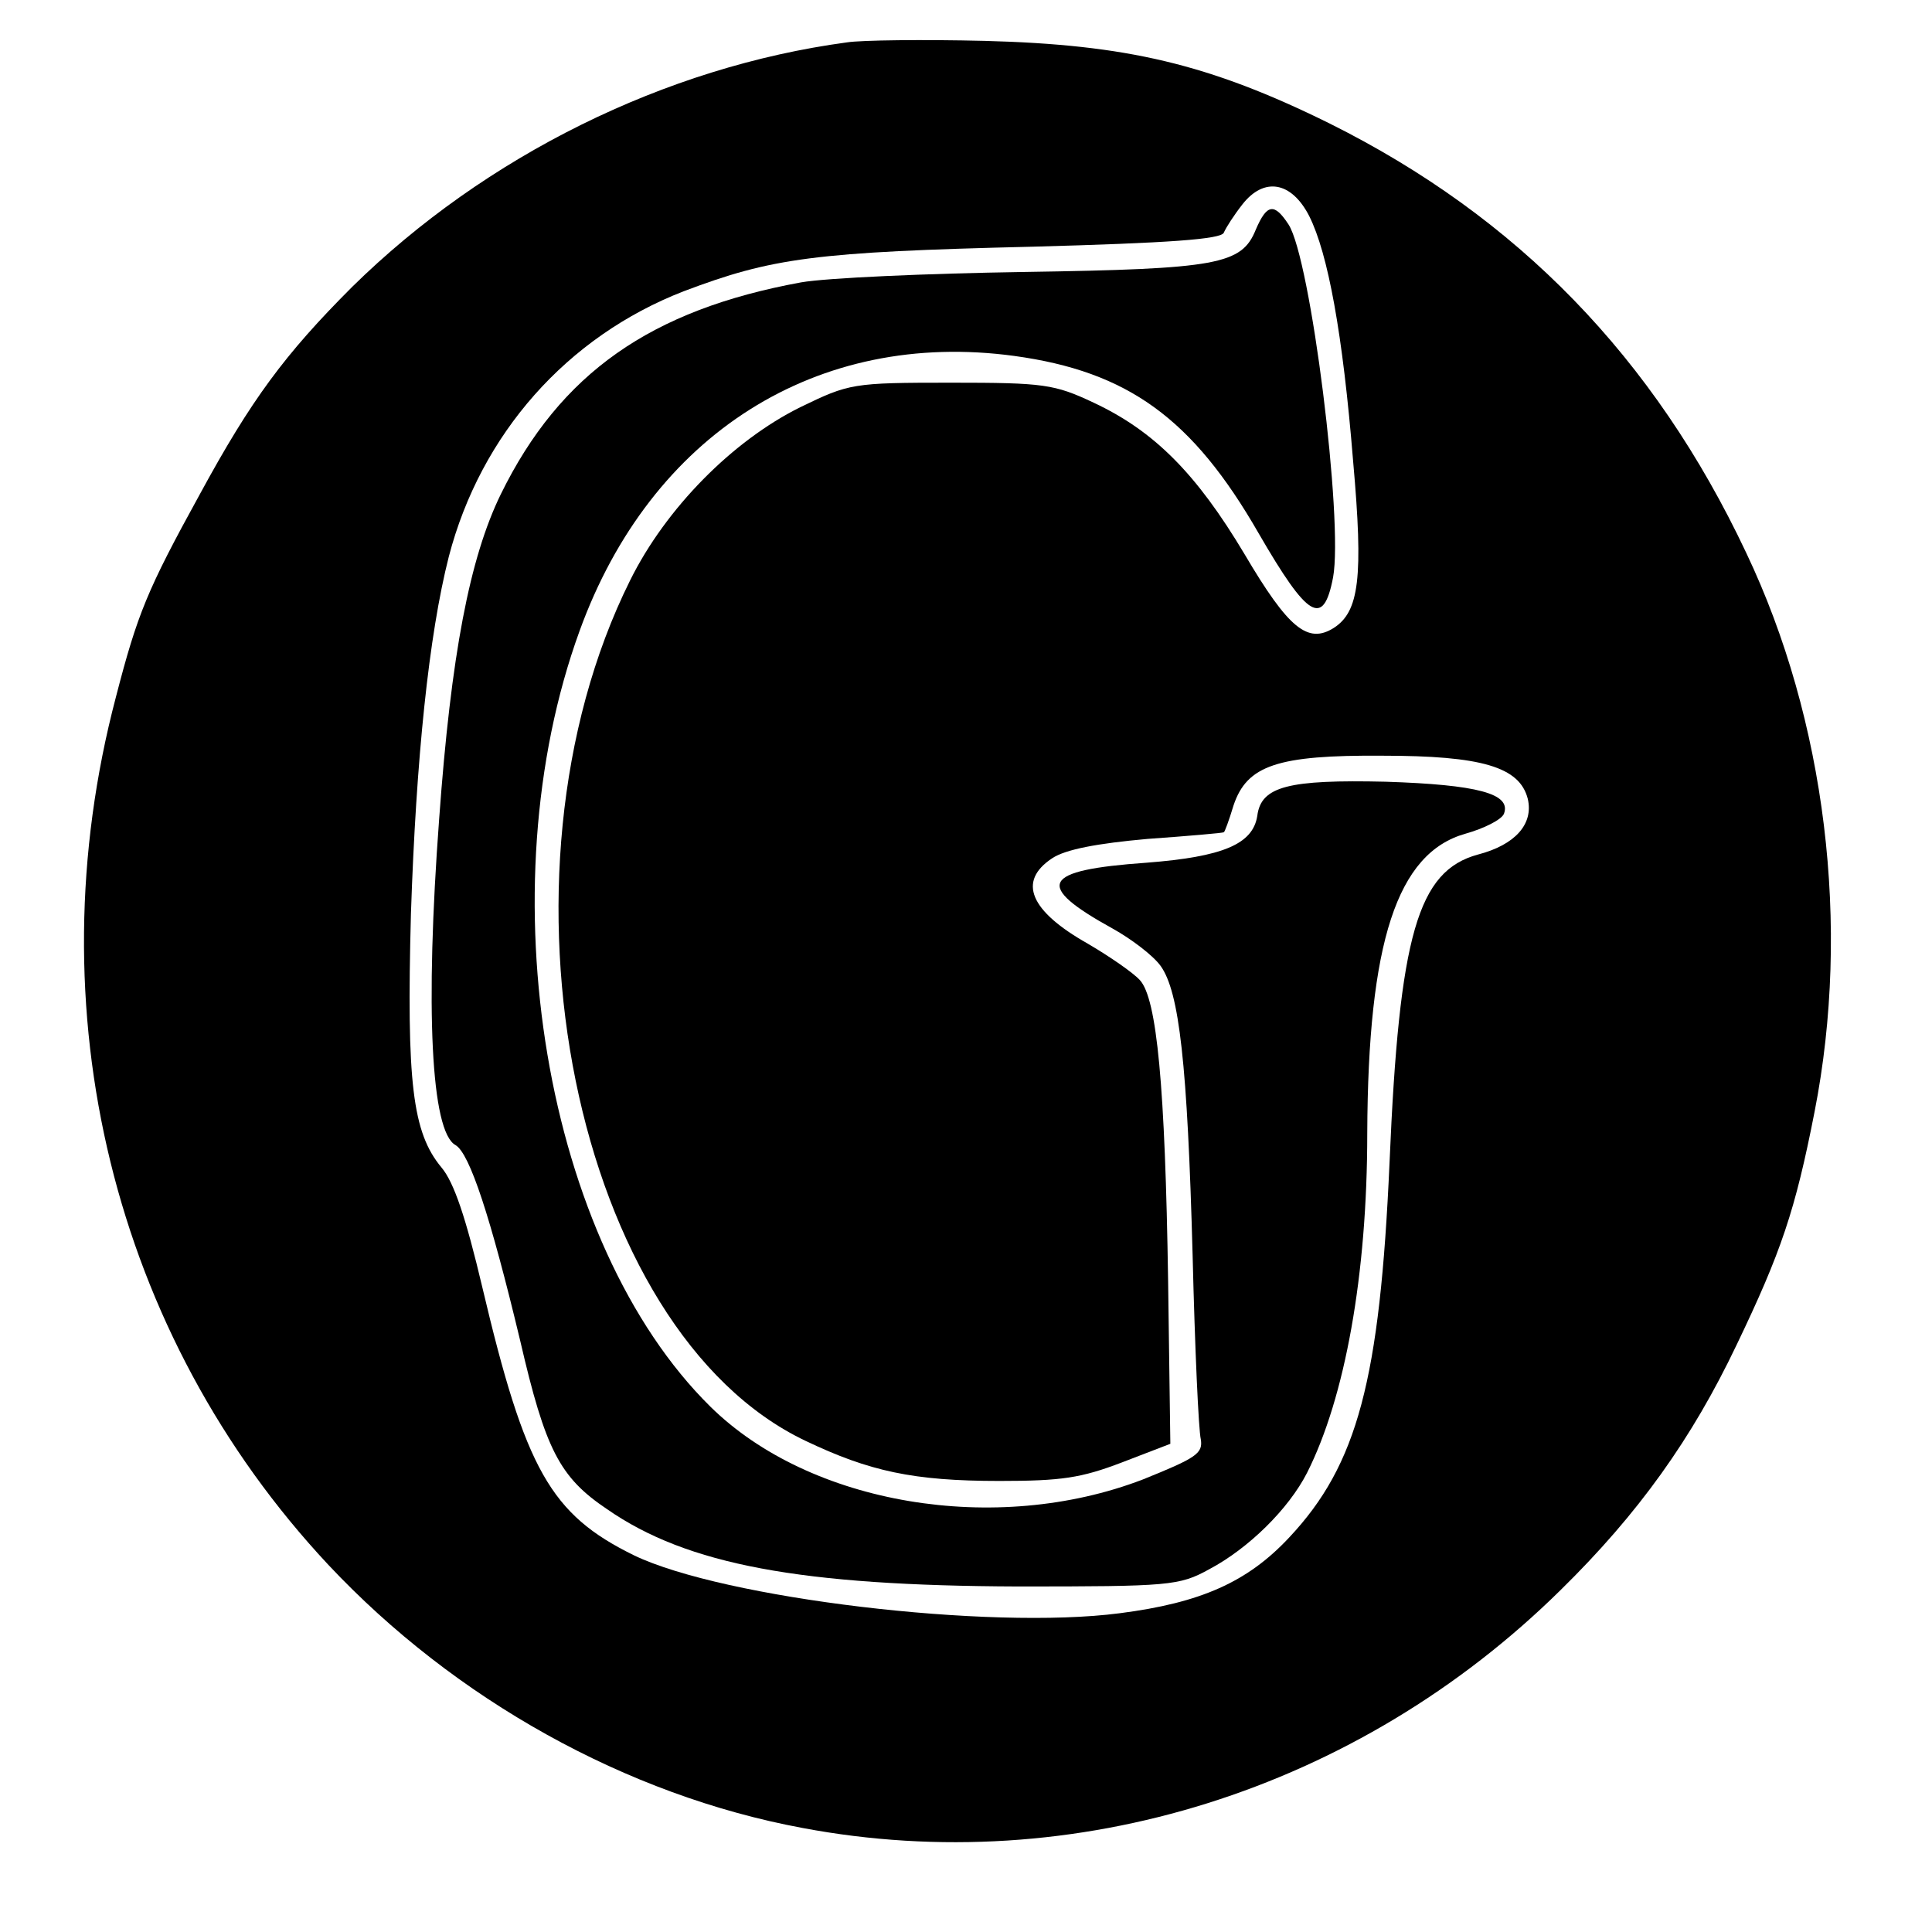
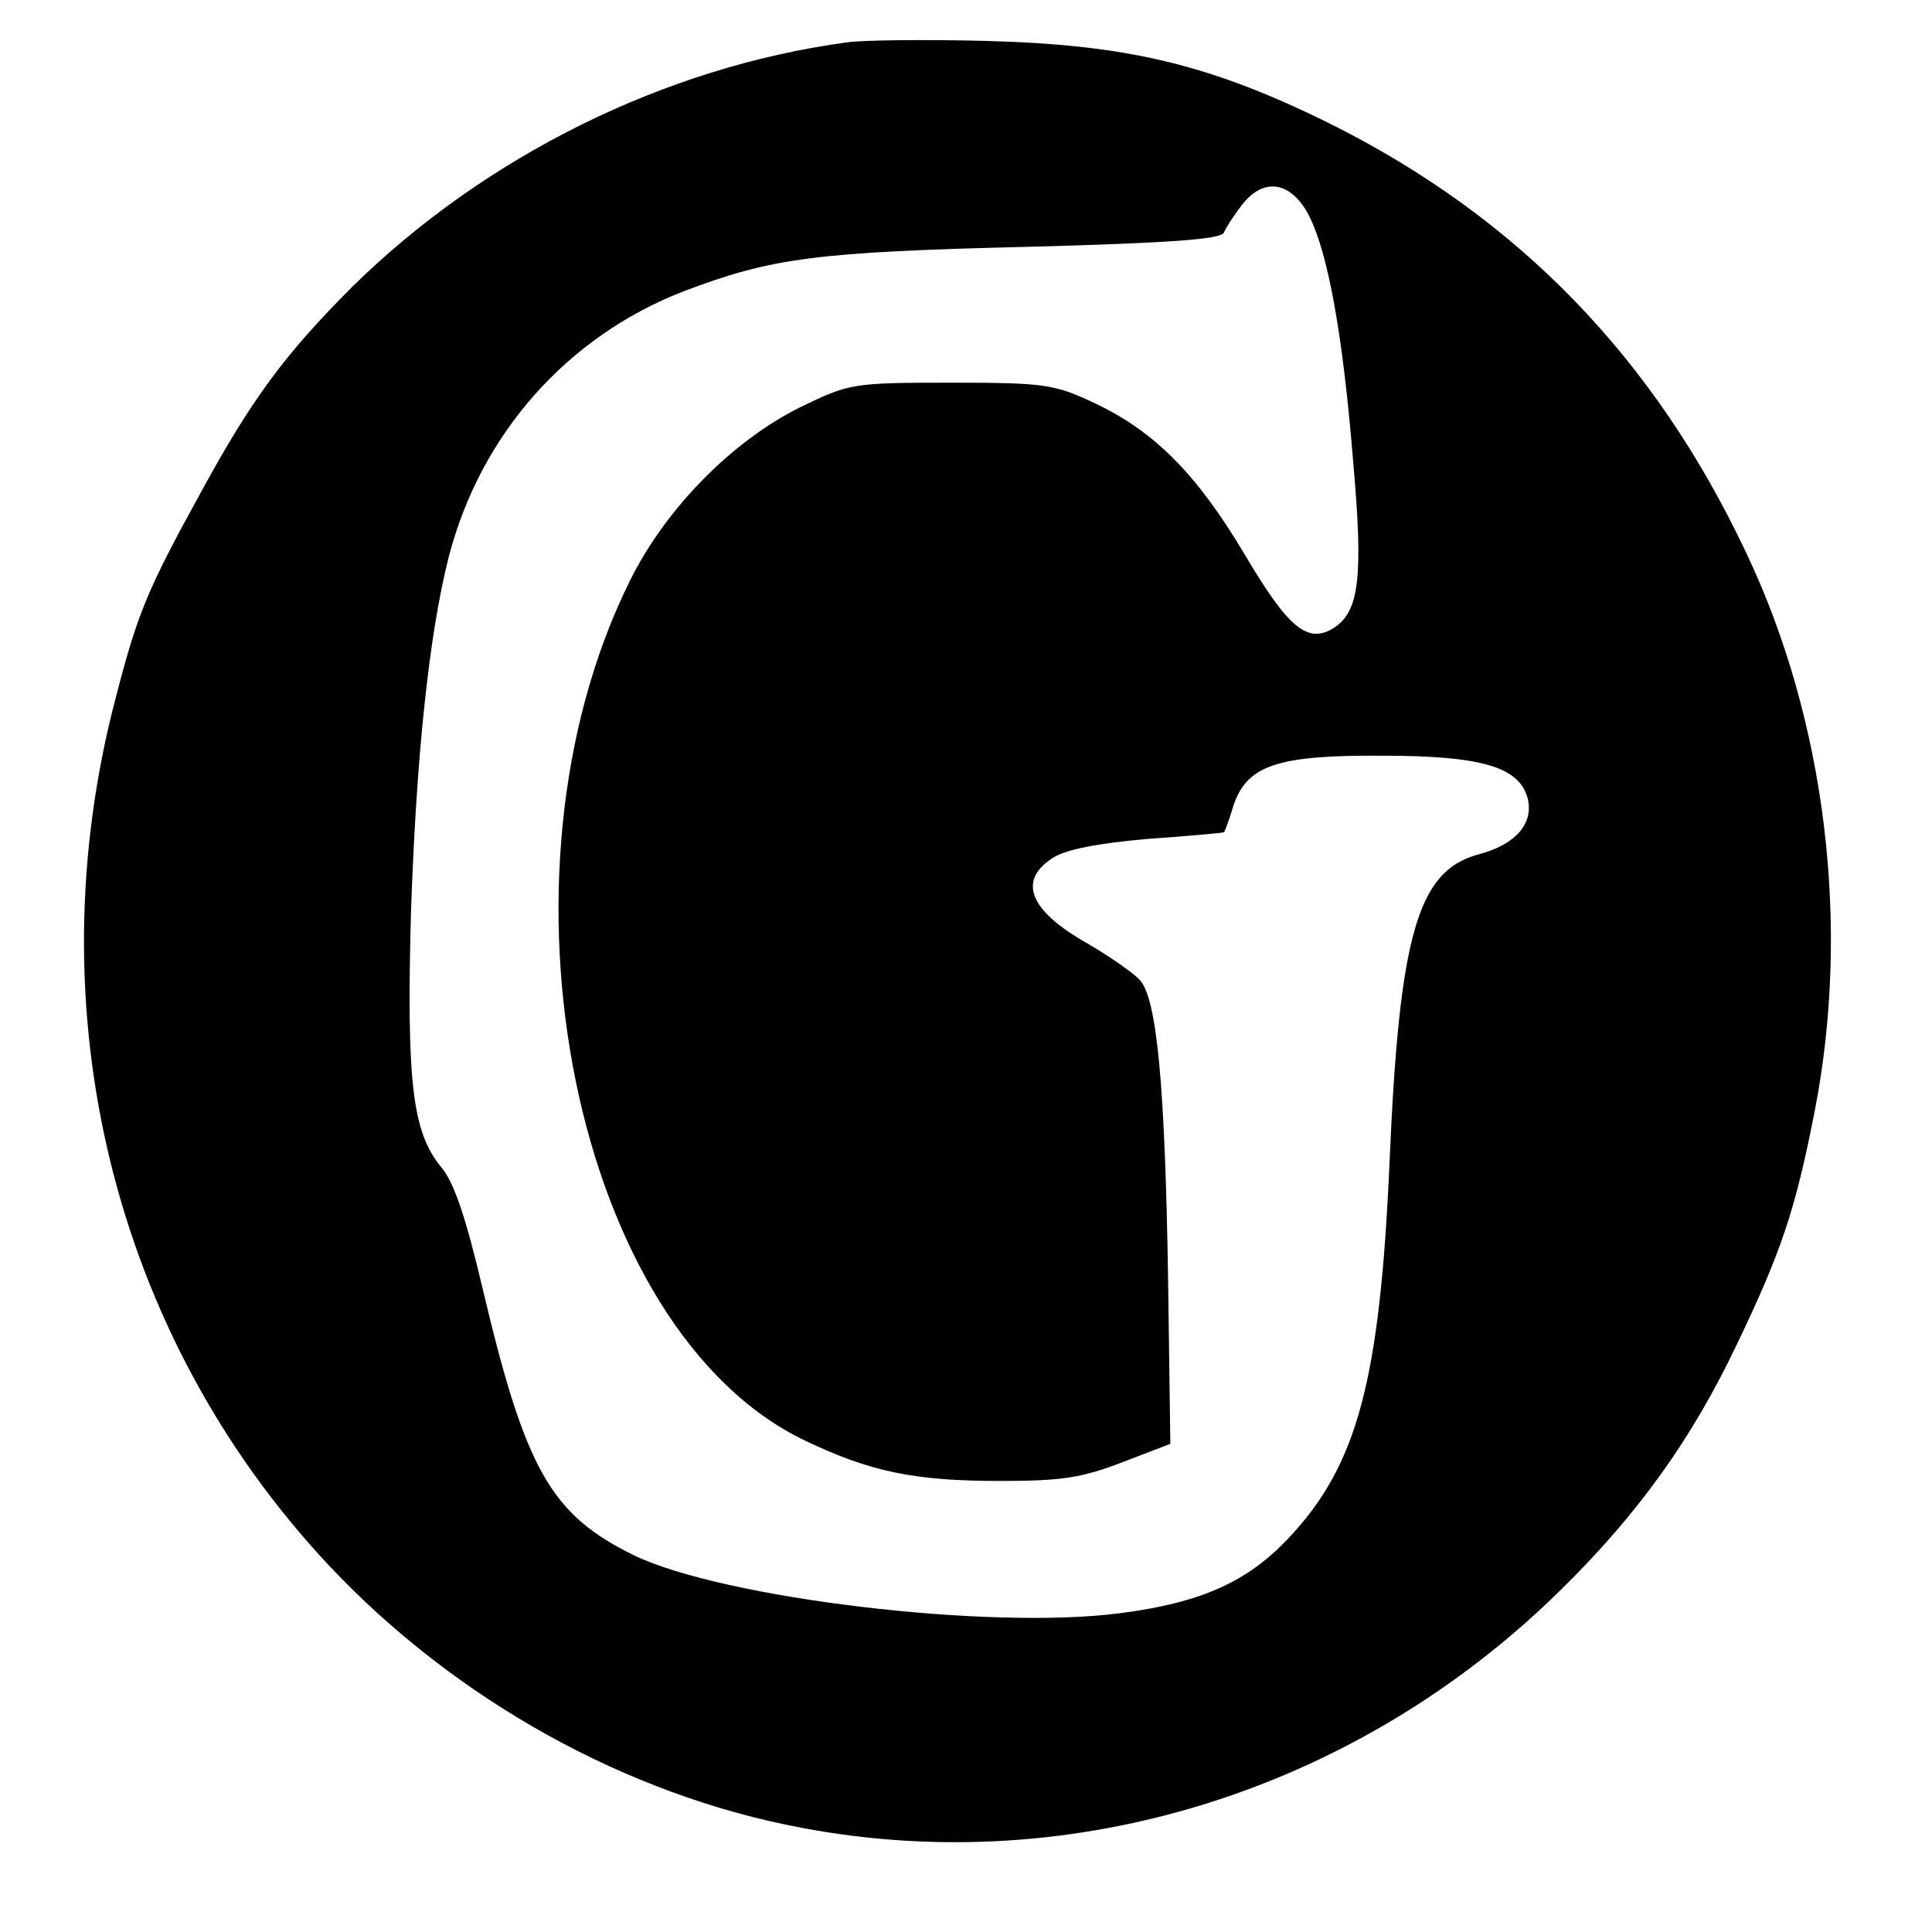
<svg xmlns="http://www.w3.org/2000/svg" version="1.0" width="260pt" height="260pt" viewBox="0 0 260 260" preserveAspectRatio="xMidYMid meet">
  <g transform="translate(0,260) scale(0.1,-0.1)" fill="#000000" stroke="none">
    <path d="M1140 2543 c-245 -33 -487 -153 -666 -329 -91 -91 -136 -152 -205 -279 -71 -129 -84 -161 -113 -273 -111 -421 -4 -858 286 -1168 170 -181 401 -310 638 -354 366 -69 747 51 1020 320 105 103 177 204 237 330 60 125 79 181 105 314 49 250 15 527 -92 752 -124 263 -308 452 -561 578 -162 80 -273 106 -464 111 -82 2 -166 1 -185 -2z m622 -234 c25 -50 45 -157 59 -330 14 -157 8 -202 -26 -224 -35 -22 -61 -1 -120 99 -65 109 -122 166 -203 204 -53 25 -67 27 -192 27 -133 0 -137 -1 -203 -33 -91 -45 -181 -136 -229 -233 -199 -400 -75 -1010 236 -1158 86 -41 145 -54 261 -54 84 0 110 4 165 25 l65 25 -3 219 c-4 262 -15 380 -38 405 -9 10 -41 32 -70 49 -78 44 -95 84 -48 115 18 12 61 20 128 26 56 4 102 8 103 9 1 0 7 16 13 36 18 54 59 68 200 67 134 0 185 -15 196 -58 8 -34 -17 -62 -67 -75 -81 -22 -106 -108 -119 -414 -13 -293 -43 -407 -135 -505 -56 -60 -119 -88 -228 -102 -176 -23 -534 20 -654 78 -112 55 -146 115 -204 361 -22 93 -38 141 -55 161 -39 47 -47 114 -41 341 7 209 24 375 51 481 43 165 159 296 316 357 119 45 176 53 469 60 184 5 255 10 258 19 3 7 14 24 25 38 29 37 66 31 90 -16z" />
-     <path d="M1690 2291 c-19 -47 -51 -53 -312 -57 -131 -2 -266 -8 -300 -14 -202 -37 -324 -122 -404 -285 -42 -86 -67 -216 -83 -437 -19 -255 -11 -421 22 -439 19 -11 47 -96 87 -263 34 -147 53 -184 117 -227 108 -75 261 -103 553 -104 204 0 217 1 257 23 53 28 107 81 132 130 51 101 81 266 81 457 1 257 40 377 132 403 25 7 49 19 52 27 10 27 -36 39 -159 43 -131 3 -168 -6 -173 -46 -6 -38 -46 -55 -149 -63 -142 -10 -152 -30 -45 -89 25 -14 54 -36 64 -50 25 -35 36 -131 43 -390 3 -124 8 -235 11 -247 3 -19 -6 -25 -78 -54 -198 -76 -448 -34 -582 98 -223 220 -303 695 -176 1044 96 265 320 406 585 370 153 -21 240 -84 329 -239 66 -114 87 -127 100 -59 14 76 -30 429 -60 475 -19 29 -29 28 -44 -7z" />
  </g>
</svg>